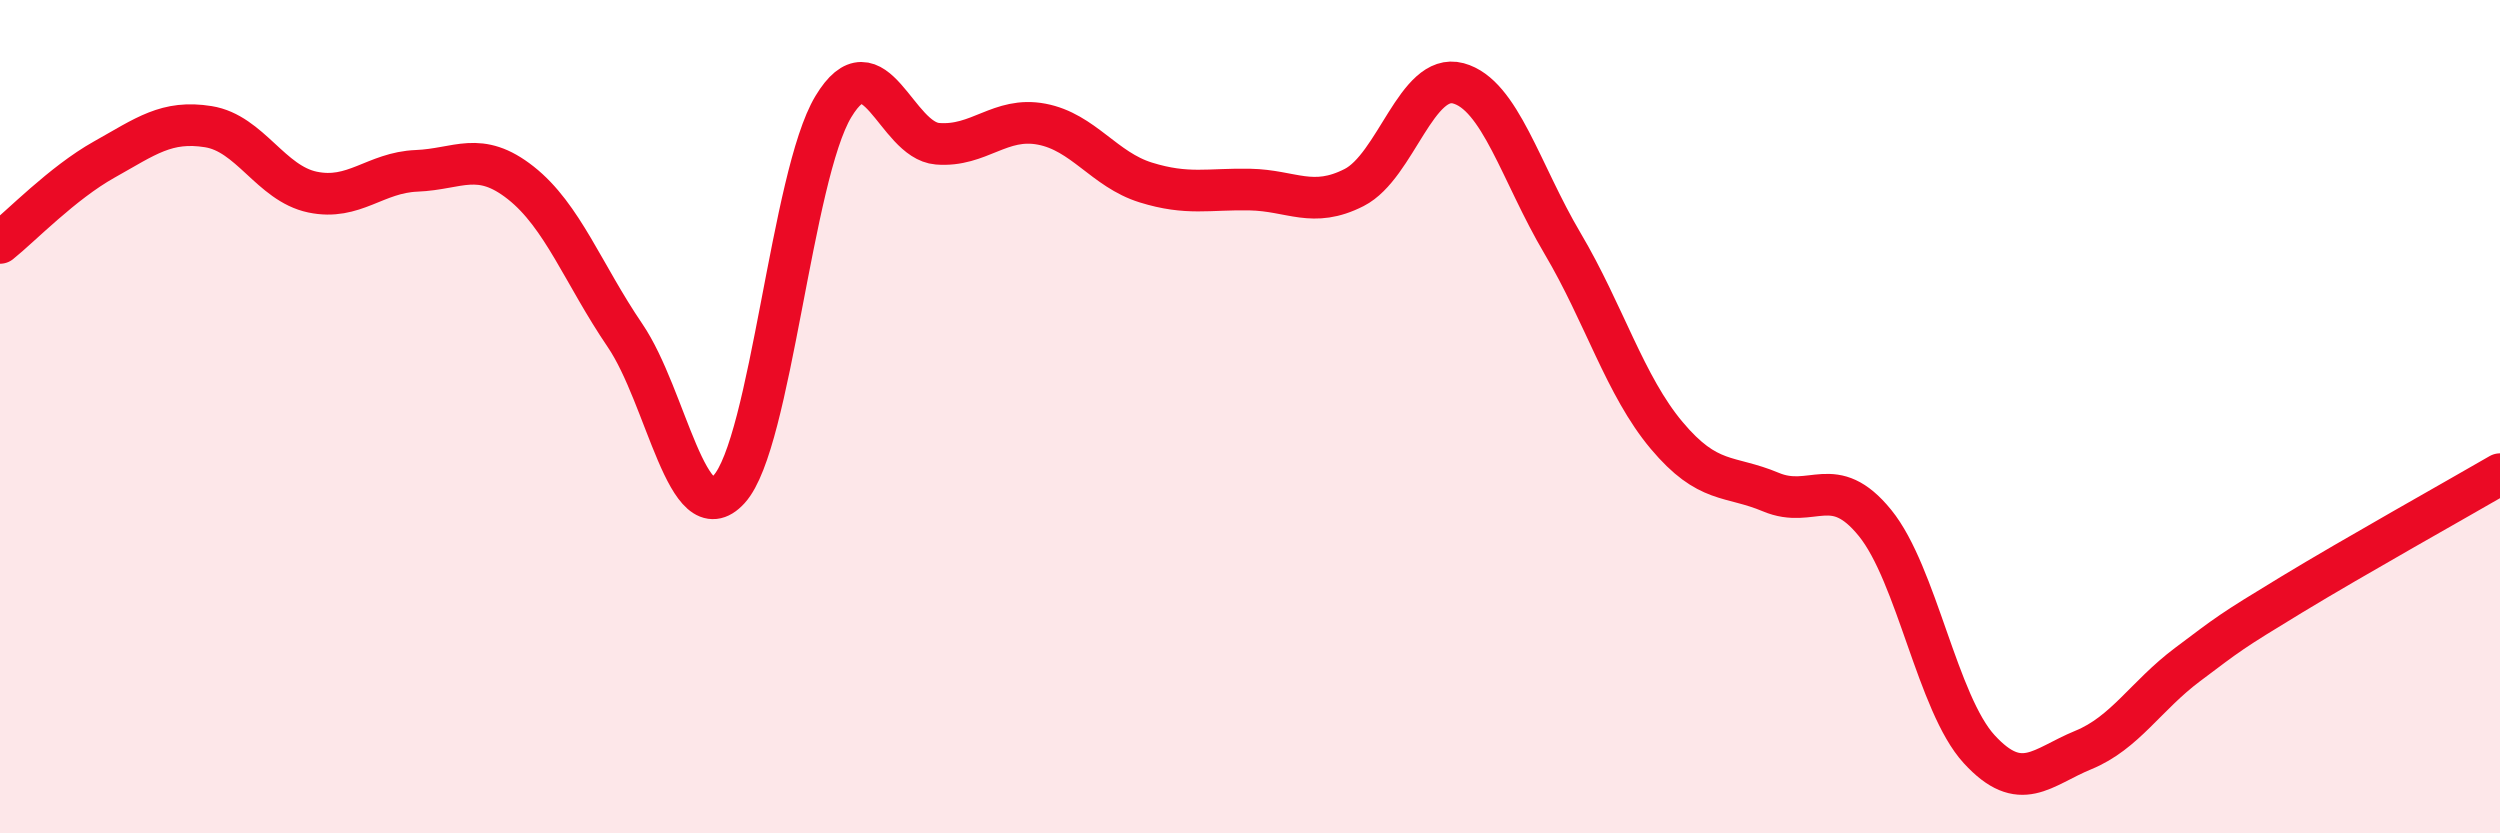
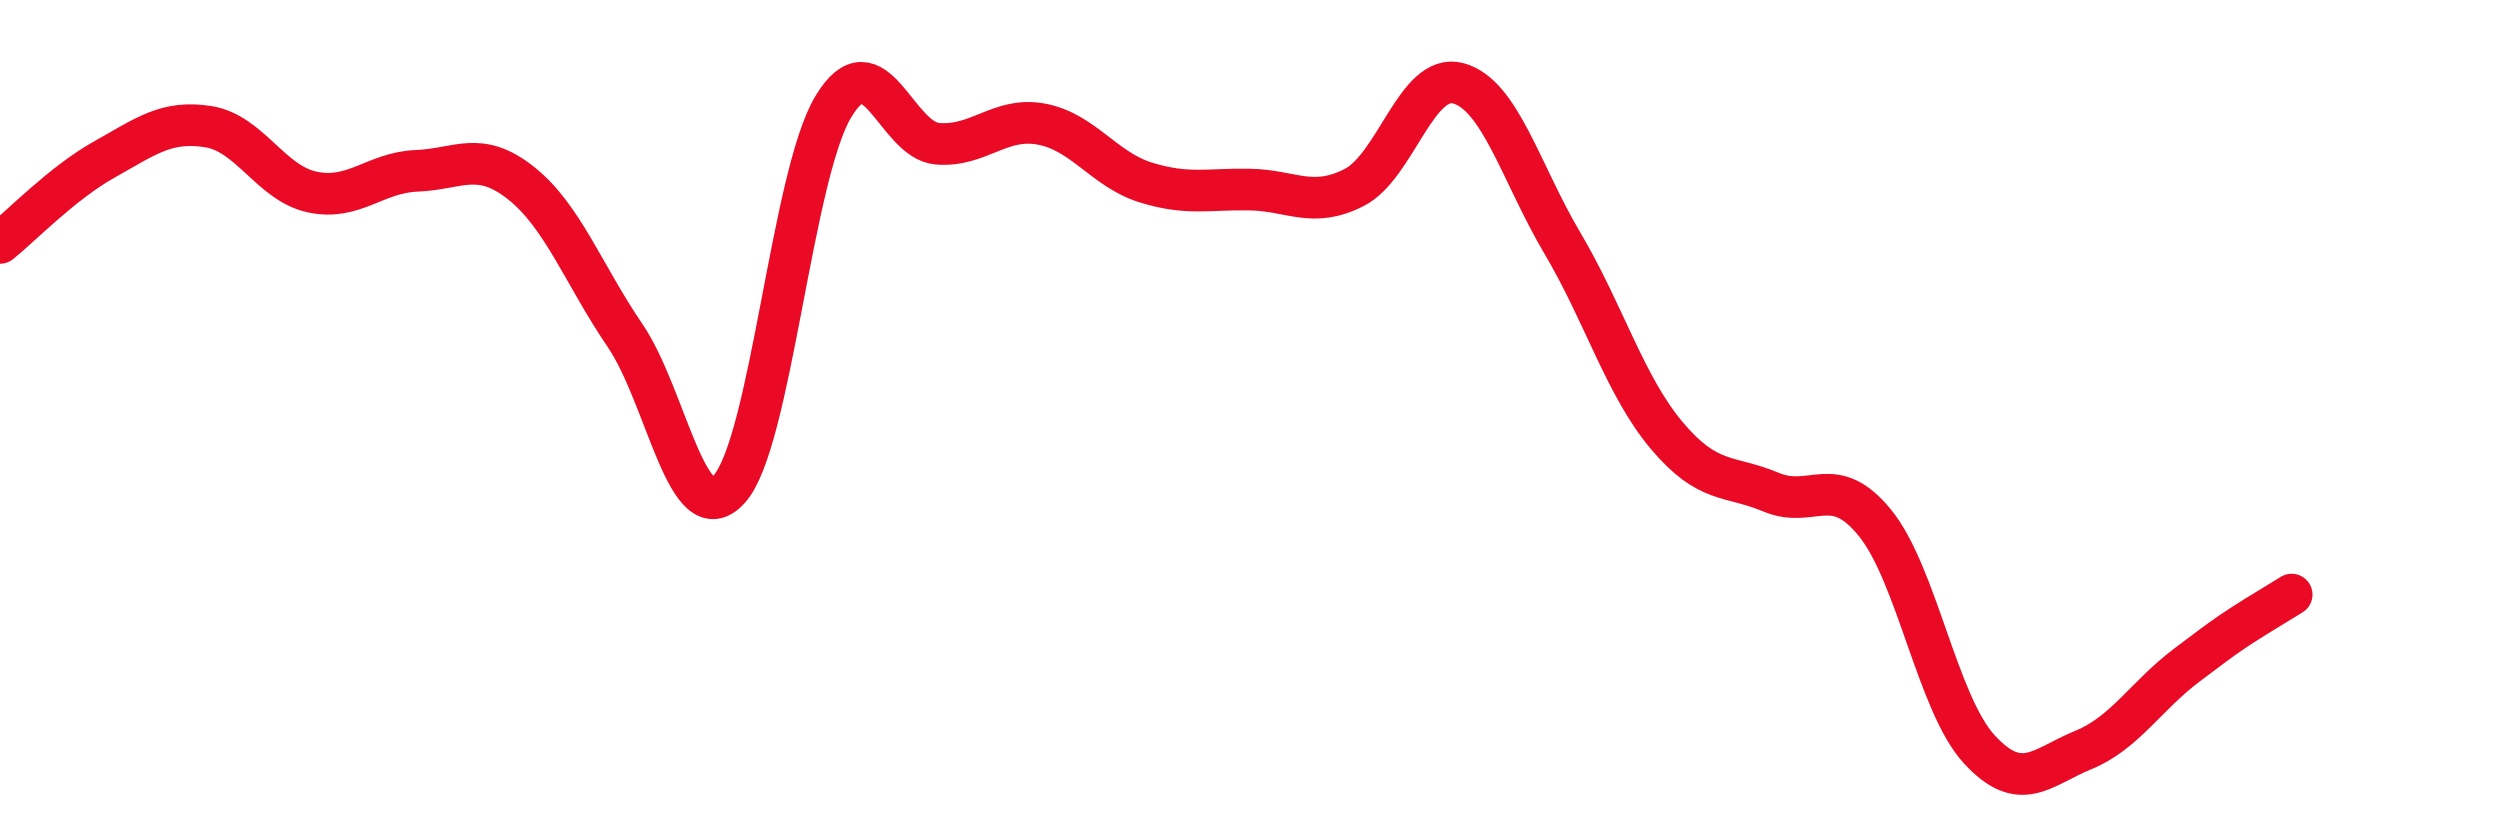
<svg xmlns="http://www.w3.org/2000/svg" width="60" height="20" viewBox="0 0 60 20">
-   <path d="M 0,5.83 C 0.5,5.43 1.5,4.39 2.5,3.83 C 3.5,3.27 4,2.88 5,3.04 C 6,3.2 6.5,4.4 7.5,4.61 C 8.5,4.82 9,4.14 10,4.1 C 11,4.06 11.5,3.6 12.5,4.39 C 13.5,5.18 14,6.58 15,8.05 C 16,9.52 16.5,12.84 17.5,11.74 C 18.5,10.64 19,4.22 20,2.56 C 21,0.9 21.5,3.37 22.5,3.45 C 23.5,3.53 24,2.79 25,2.98 C 26,3.17 26.5,4.07 27.5,4.38 C 28.5,4.69 29,4.53 30,4.55 C 31,4.57 31.5,5.01 32.5,4.5 C 33.5,3.99 34,1.73 35,2 C 36,2.27 36.5,4.15 37.5,5.84 C 38.5,7.53 39,9.26 40,10.45 C 41,11.64 41.5,11.39 42.5,11.81 C 43.5,12.23 44,11.32 45,12.55 C 46,13.78 46.5,16.89 47.5,17.98 C 48.5,19.07 49,18.41 50,18 C 51,17.59 51.5,16.7 52.5,15.95 C 53.5,15.2 53.5,15.18 55,14.27 C 56.5,13.36 59,11.96 60,11.38L60 20L0 20Z" fill="#EB0A25" opacity="0.1" stroke-linecap="round" stroke-linejoin="round" />
-   <path d="M 0,5.83 C 0.5,5.43 1.5,4.39 2.5,3.83 C 3.5,3.27 4,2.88 5,3.04 C 6,3.2 6.5,4.4 7.5,4.61 C 8.5,4.82 9,4.14 10,4.1 C 11,4.06 11.5,3.6 12.5,4.39 C 13.5,5.18 14,6.58 15,8.05 C 16,9.52 16.5,12.84 17.5,11.74 C 18.5,10.64 19,4.22 20,2.56 C 21,0.9 21.5,3.37 22.5,3.45 C 23.5,3.53 24,2.79 25,2.98 C 26,3.17 26.5,4.07 27.5,4.38 C 28.5,4.69 29,4.53 30,4.55 C 31,4.57 31.5,5.01 32.5,4.5 C 33.5,3.99 34,1.73 35,2 C 36,2.27 36.5,4.15 37.5,5.84 C 38.5,7.53 39,9.26 40,10.45 C 41,11.64 41.5,11.39 42.5,11.81 C 43.5,12.23 44,11.32 45,12.55 C 46,13.78 46.5,16.89 47.5,17.98 C 48.5,19.07 49,18.41 50,18 C 51,17.59 51.5,16.7 52.5,15.95 C 53.5,15.2 53.5,15.18 55,14.27 C 56.5,13.36 59,11.96 60,11.38" stroke="#EB0A25" stroke-width="1" fill="none" stroke-linecap="round" stroke-linejoin="round" />
+   <path d="M 0,5.83 C 0.5,5.43 1.5,4.39 2.5,3.83 C 3.5,3.27 4,2.88 5,3.04 C 6,3.2 6.5,4.4 7.5,4.61 C 8.5,4.82 9,4.14 10,4.1 C 11,4.06 11.5,3.6 12.5,4.39 C 13.5,5.18 14,6.58 15,8.05 C 16,9.52 16.5,12.84 17.5,11.74 C 18.5,10.64 19,4.22 20,2.56 C 21,0.9 21.5,3.37 22.5,3.45 C 23.5,3.53 24,2.79 25,2.98 C 26,3.17 26.5,4.07 27.5,4.38 C 28.5,4.69 29,4.53 30,4.55 C 31,4.57 31.5,5.01 32.5,4.5 C 33.5,3.99 34,1.73 35,2 C 36,2.27 36.5,4.15 37.5,5.84 C 38.5,7.53 39,9.26 40,10.45 C 41,11.64 41.5,11.39 42.5,11.81 C 43.5,12.23 44,11.32 45,12.55 C 46,13.78 46.5,16.89 47.5,17.98 C 48.5,19.07 49,18.41 50,18 C 51,17.59 51.5,16.7 52.5,15.95 C 53.5,15.2 53.5,15.18 55,14.27 " stroke="#EB0A25" stroke-width="1" fill="none" stroke-linecap="round" stroke-linejoin="round" />
</svg>